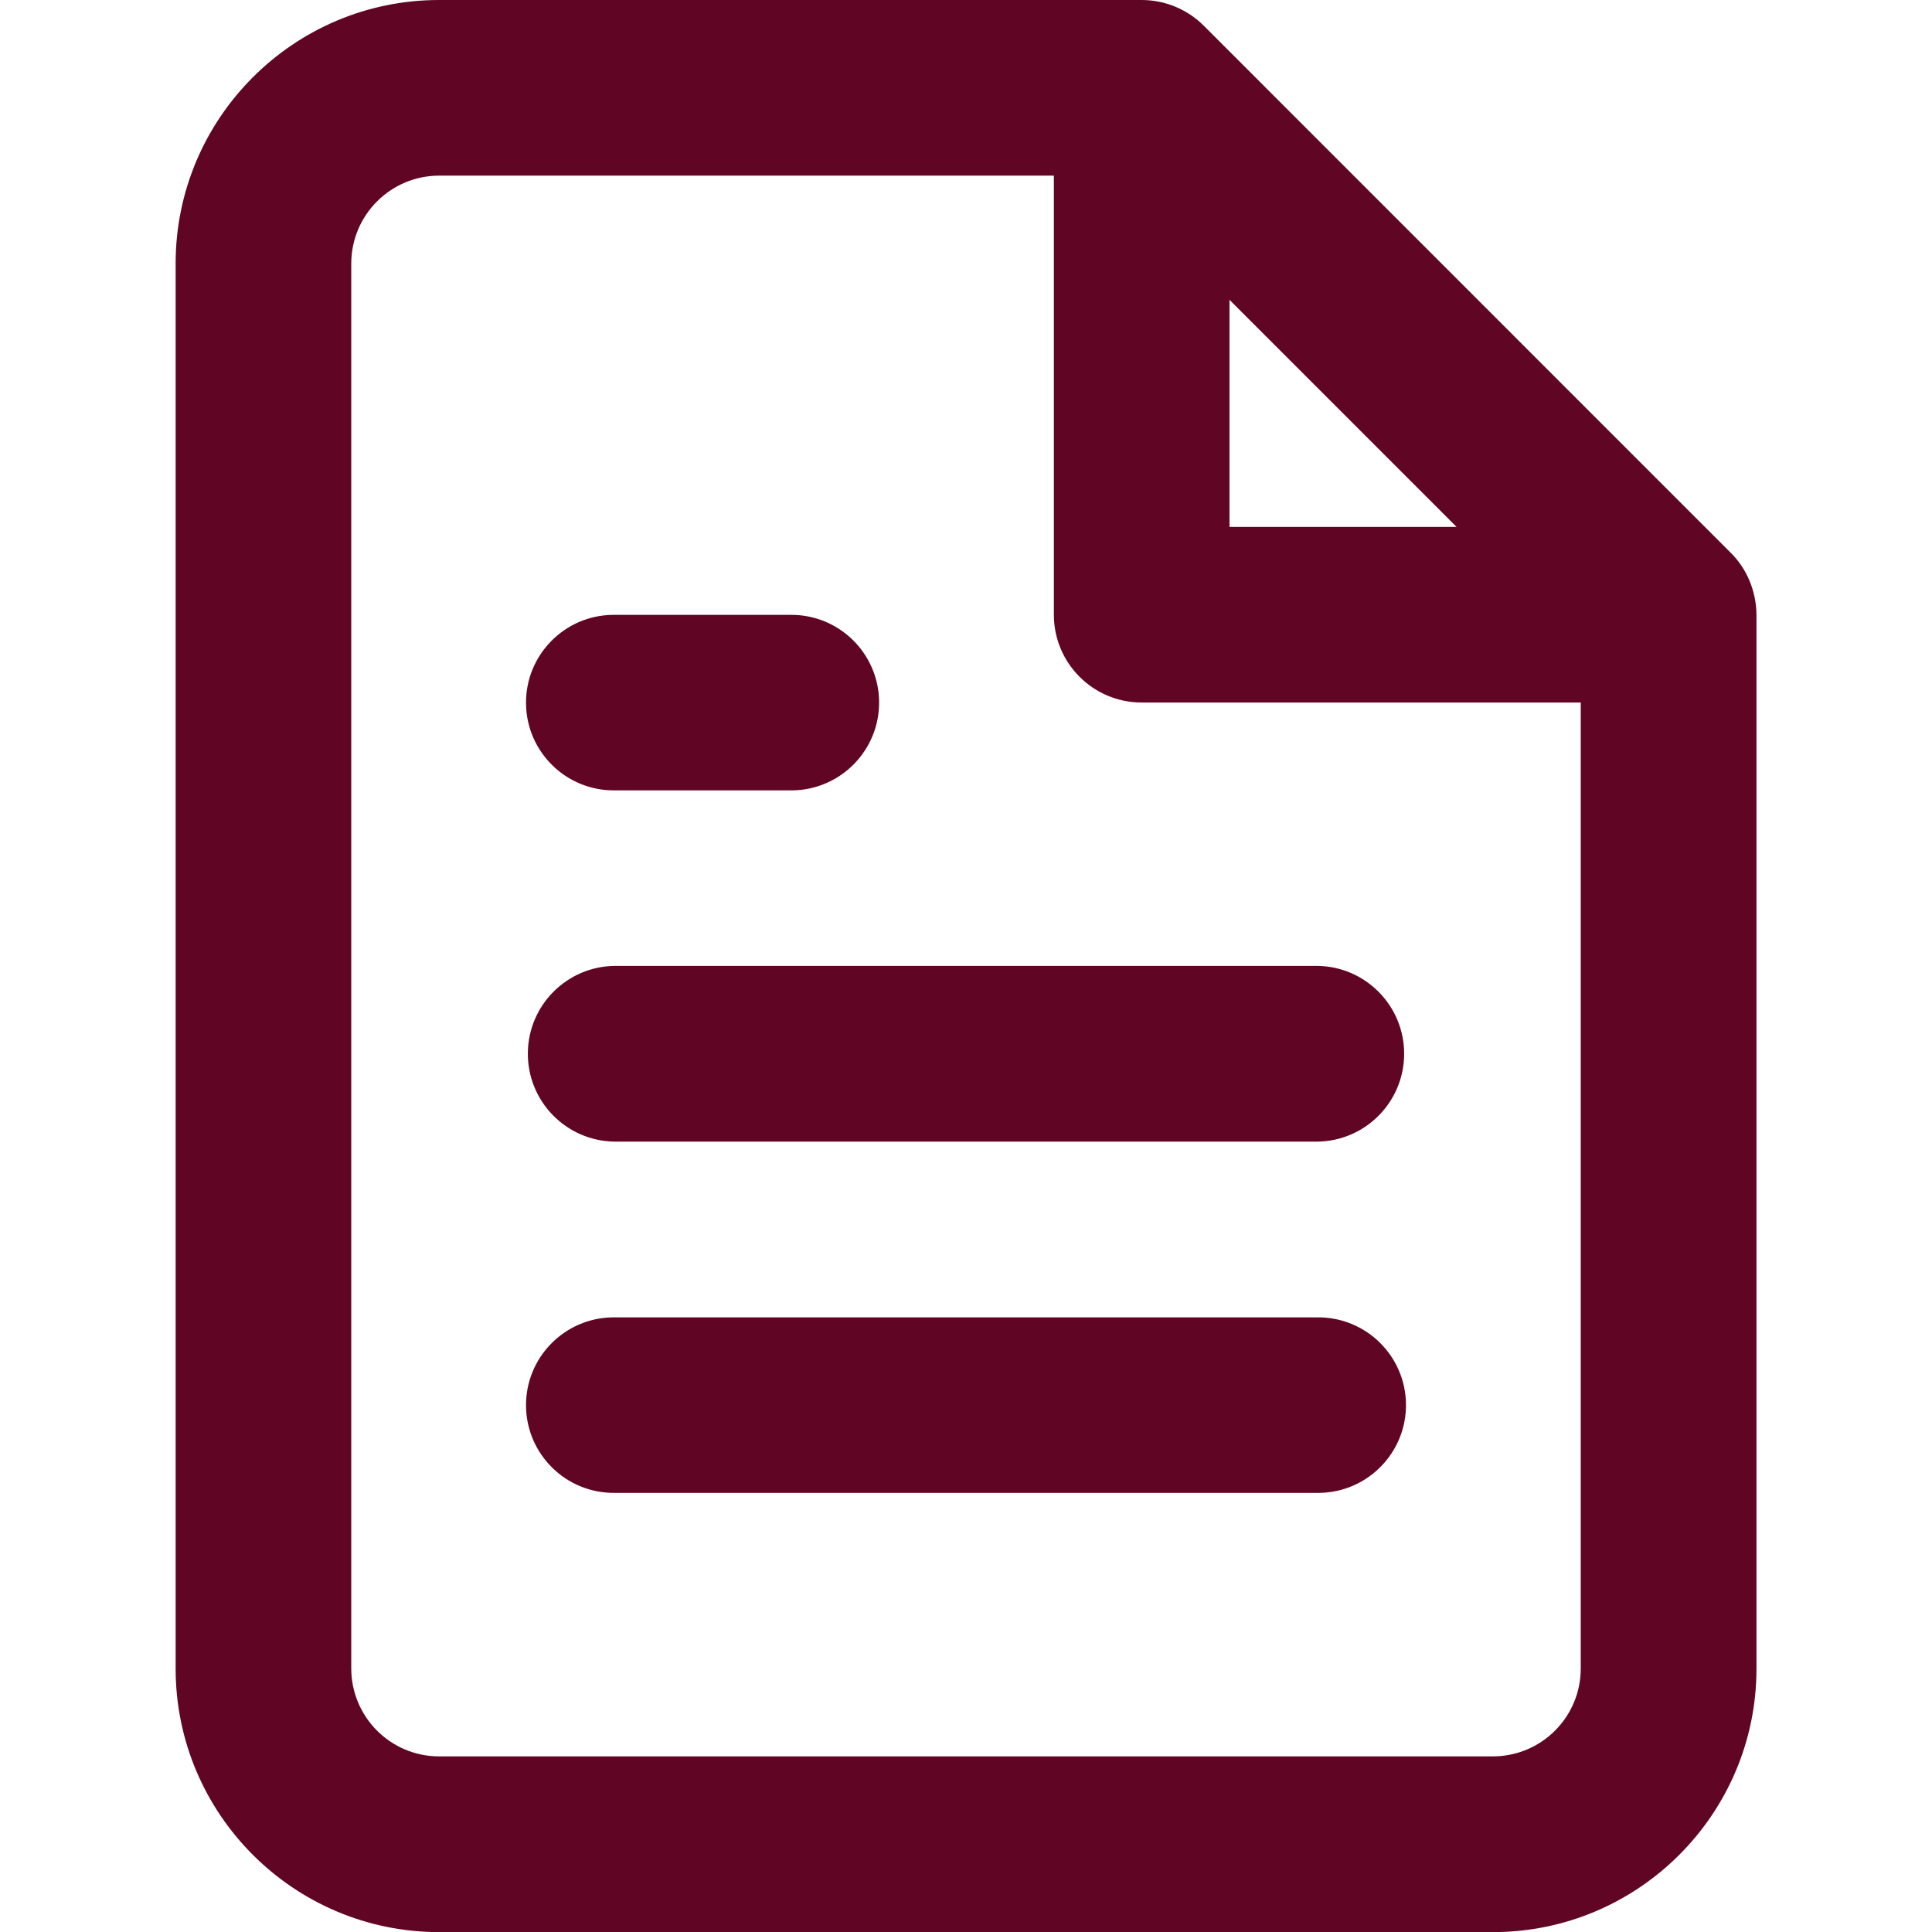
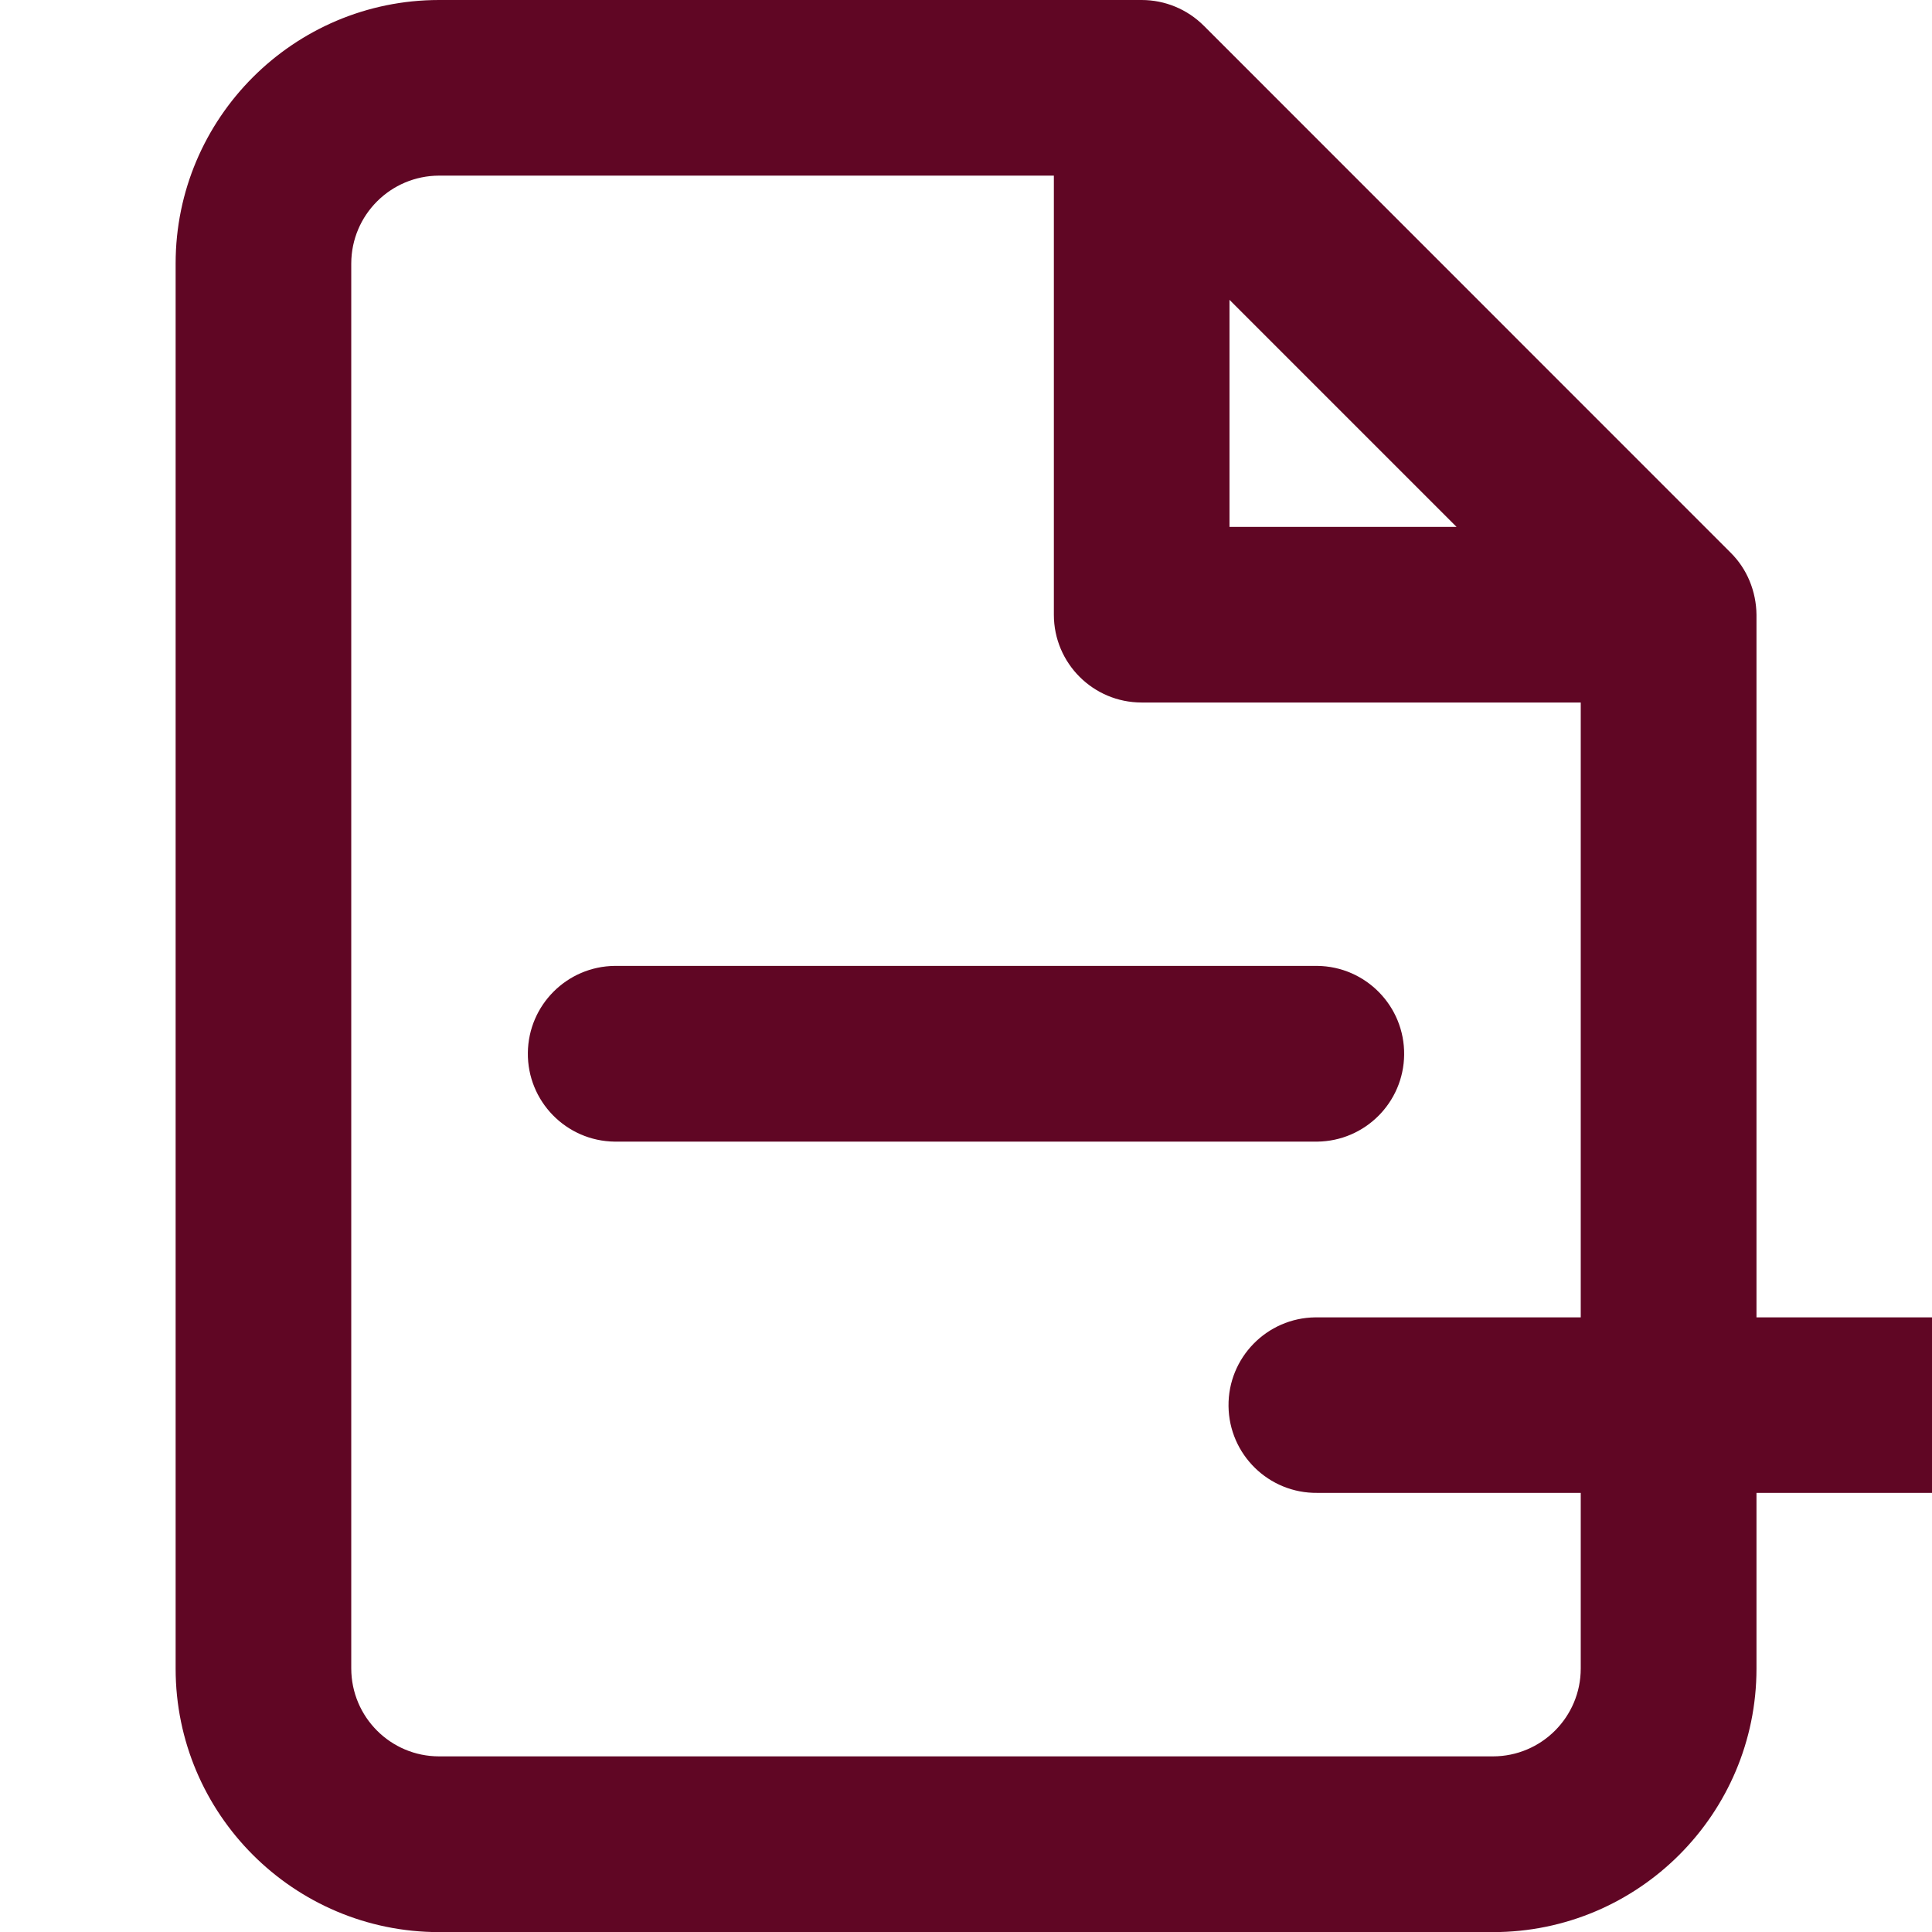
<svg xmlns="http://www.w3.org/2000/svg" version="1.1" id="レイヤー_1" x="0px" y="0px" viewBox="0 0 1792 1792" style="enable-background:new 0 0 1792 1792;" xml:space="preserve">
  <style type="text/css">
	.st0{fill:#600624;}
</style>
  <g id="menu">
    <path class="st0" d="M1622.8,538.8c-4.1-9.9-10.1-18.8-17.7-26.3L1116.6,23.9c-15.3-15.3-36-23.9-57.7-23.9H407.3   C272.5,0,162.9,109.6,162.9,244.4v1303.3c0,134.8,109.6,244.4,244.4,244.4h977.5c134.8,0,244.4-109.6,244.4-244.4V570.2   C1629.1,559.4,1626.9,548.7,1622.8,538.8z M1140.4,278.1L1351,488.7h-210.6V278.1z M1384.7,1629.1H407.3c-45,0-81.4-36.5-81.5-81.5   V244.4c0.1-45,36.5-81.4,81.5-81.5h570.2v407.3c0,45,36.5,81.4,81.4,81.4c0,0,0,0,0,0h407.3v896   C1466.2,1592.6,1429.7,1629.1,1384.7,1629.1L1384.7,1629.1z" />
    <path class="st0" d="M1221.8,1058.9H570.2c-45-0.5-81.1-37.4-80.6-82.4c0.5-44.3,36.3-80.1,80.6-80.6h651.6   c45,0.5,81.1,37.4,80.6,82.4C1301.9,1022.6,1266.1,1058.4,1221.8,1058.9L1221.8,1058.9z" />
-     <path class="st0" d="M1221.8,1384.7H570.2c-45,0.5-81.8-35.6-82.3-80.5s35.6-81.8,80.5-82.3c0.6,0,1.2,0,1.8,0h651.6   c45-0.5,81.8,35.6,82.3,80.5s-35.6,81.8-80.5,82.3C1223,1384.7,1222.4,1384.7,1221.8,1384.7L1221.8,1384.7z" />
-     <path class="st0" d="M733.1,733.1H570.2c-45,0.5-81.8-35.6-82.3-80.5s35.6-81.8,80.5-82.3c0.6,0,1.2,0,1.8,0h162.9   c45-0.5,81.8,35.6,82.3,80.5s-35.6,81.8-80.5,82.3C734.3,733.1,733.7,733.1,733.1,733.1z" />
+     <path class="st0" d="M1221.8,1384.7c-45,0.5-81.8-35.6-82.3-80.5s35.6-81.8,80.5-82.3c0.6,0,1.2,0,1.8,0h651.6   c45-0.5,81.8,35.6,82.3,80.5s-35.6,81.8-80.5,82.3C1223,1384.7,1222.4,1384.7,1221.8,1384.7L1221.8,1384.7z" />
  </g>
</svg>